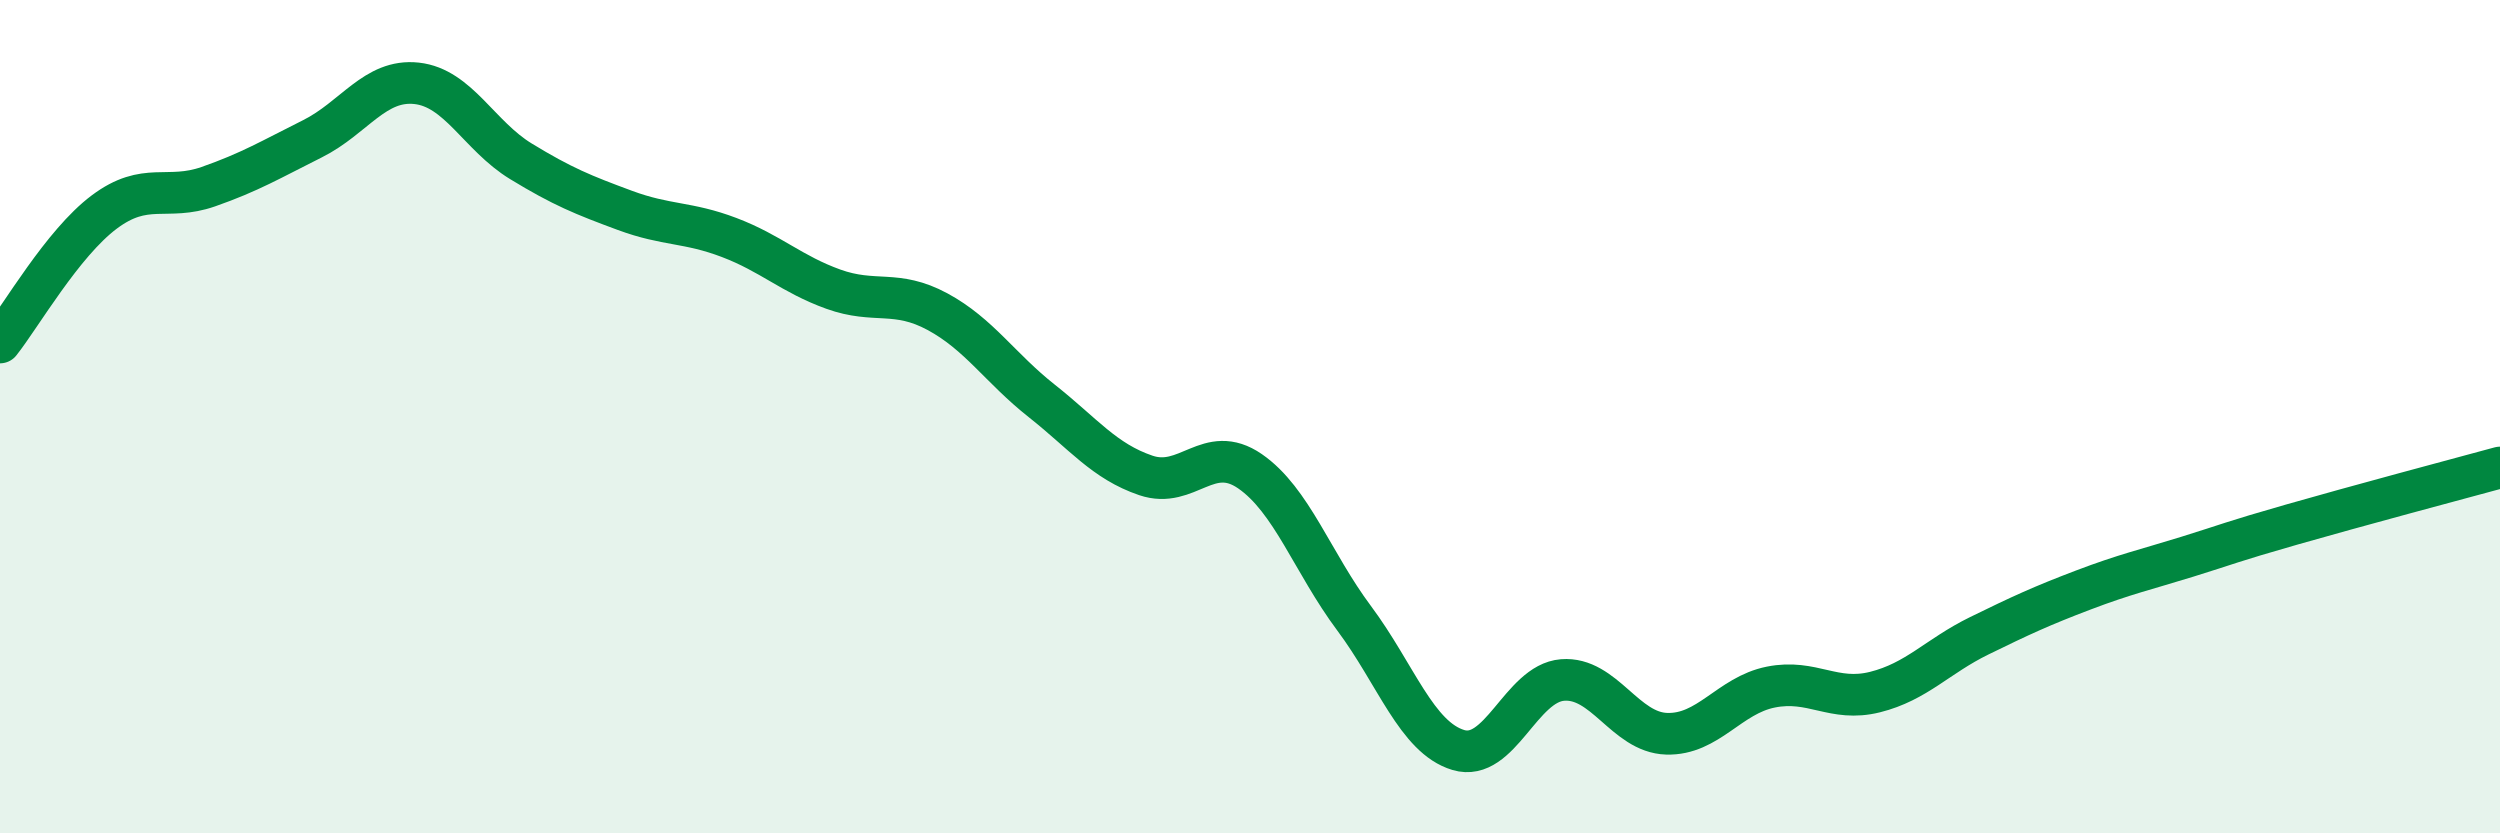
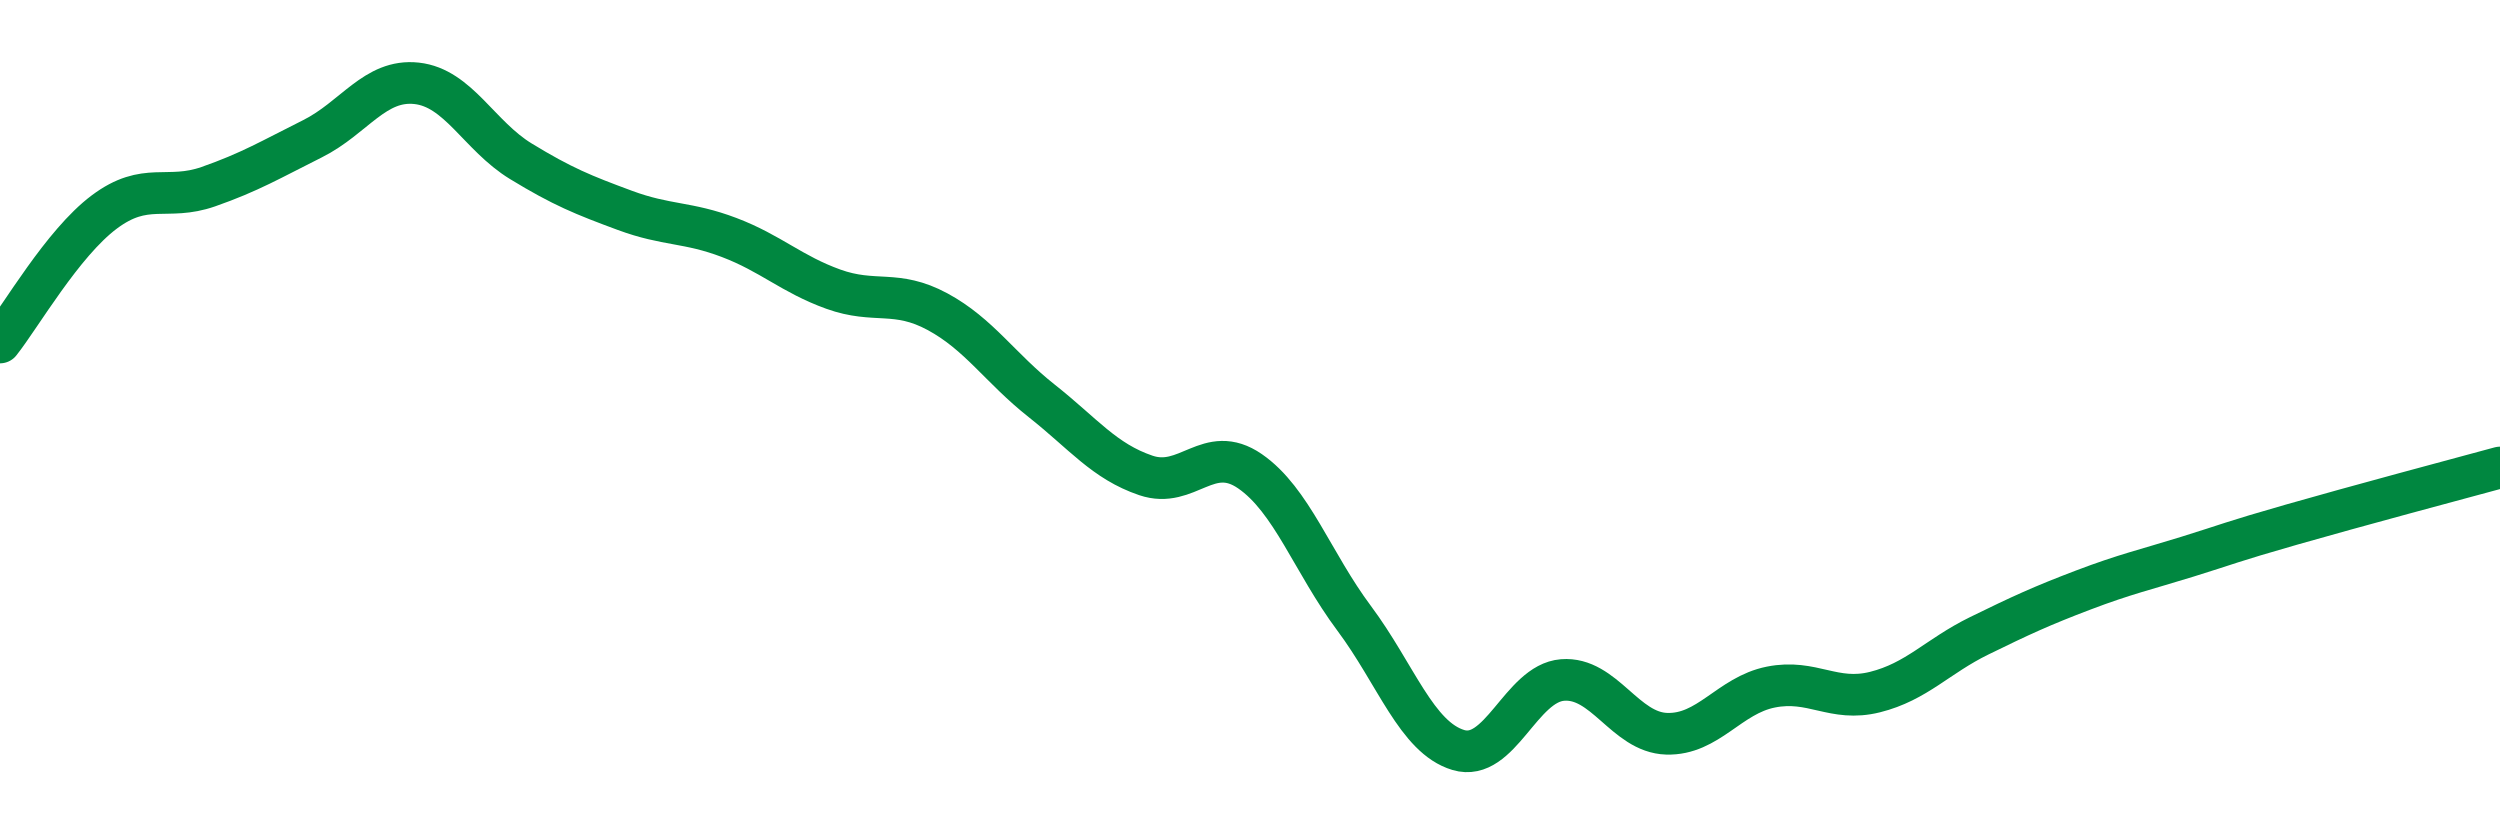
<svg xmlns="http://www.w3.org/2000/svg" width="60" height="20" viewBox="0 0 60 20">
-   <path d="M 0,8.22 C 0.5,7.59 1.5,5.84 2.5,5.09 C 3.5,4.34 4,4.83 5,4.48 C 6,4.13 6.5,3.83 7.5,3.33 C 8.5,2.83 9,1.89 10,2 C 11,2.11 11.5,3.26 12.5,3.87 C 13.5,4.48 14,4.68 15,5.05 C 16,5.42 16.5,5.32 17.5,5.7 C 18.5,6.08 19,6.58 20,6.94 C 21,7.3 21.5,6.94 22.5,7.48 C 23.5,8.02 24,8.83 25,9.62 C 26,10.41 26.5,11.07 27.5,11.41 C 28.5,11.75 29,10.62 30,11.31 C 31,12 31.5,13.5 32.5,14.84 C 33.5,16.18 34,17.7 35,18 C 36,18.3 36.5,16.4 37.5,16.32 C 38.5,16.24 39,17.58 40,17.61 C 41,17.64 41.5,16.69 42.5,16.49 C 43.5,16.29 44,16.86 45,16.61 C 46,16.36 46.5,15.75 47.5,15.26 C 48.5,14.77 49,14.54 50,14.16 C 51,13.78 51.5,13.67 52.5,13.36 C 53.5,13.05 53.5,13.02 55,12.59 C 56.5,12.16 59,11.49 60,11.22L60 20L0 20Z" fill="#008740" opacity="0.1" stroke-linecap="round" stroke-linejoin="round" />
  <path d="M 0,8.22 C 0.5,7.59 1.5,5.84 2.5,5.09 C 3.5,4.34 4,4.83 5,4.48 C 6,4.13 6.5,3.83 7.5,3.33 C 8.5,2.83 9,1.89 10,2 C 11,2.11 11.5,3.26 12.5,3.87 C 13.5,4.48 14,4.68 15,5.05 C 16,5.42 16.5,5.32 17.5,5.7 C 18.5,6.08 19,6.58 20,6.94 C 21,7.3 21.5,6.94 22.5,7.48 C 23.5,8.02 24,8.83 25,9.62 C 26,10.41 26.5,11.07 27.5,11.41 C 28.5,11.75 29,10.62 30,11.31 C 31,12 31.5,13.5 32.5,14.84 C 33.5,16.18 34,17.7 35,18 C 36,18.3 36.5,16.4 37.5,16.32 C 38.5,16.24 39,17.58 40,17.61 C 41,17.64 41.5,16.69 42.5,16.49 C 43.5,16.29 44,16.86 45,16.61 C 46,16.36 46.5,15.75 47.5,15.26 C 48.5,14.77 49,14.54 50,14.16 C 51,13.78 51.5,13.67 52.5,13.36 C 53.5,13.05 53.5,13.02 55,12.59 C 56.5,12.16 59,11.49 60,11.22" stroke="#008740" stroke-width="1" fill="none" stroke-linecap="round" stroke-linejoin="round" />
</svg>